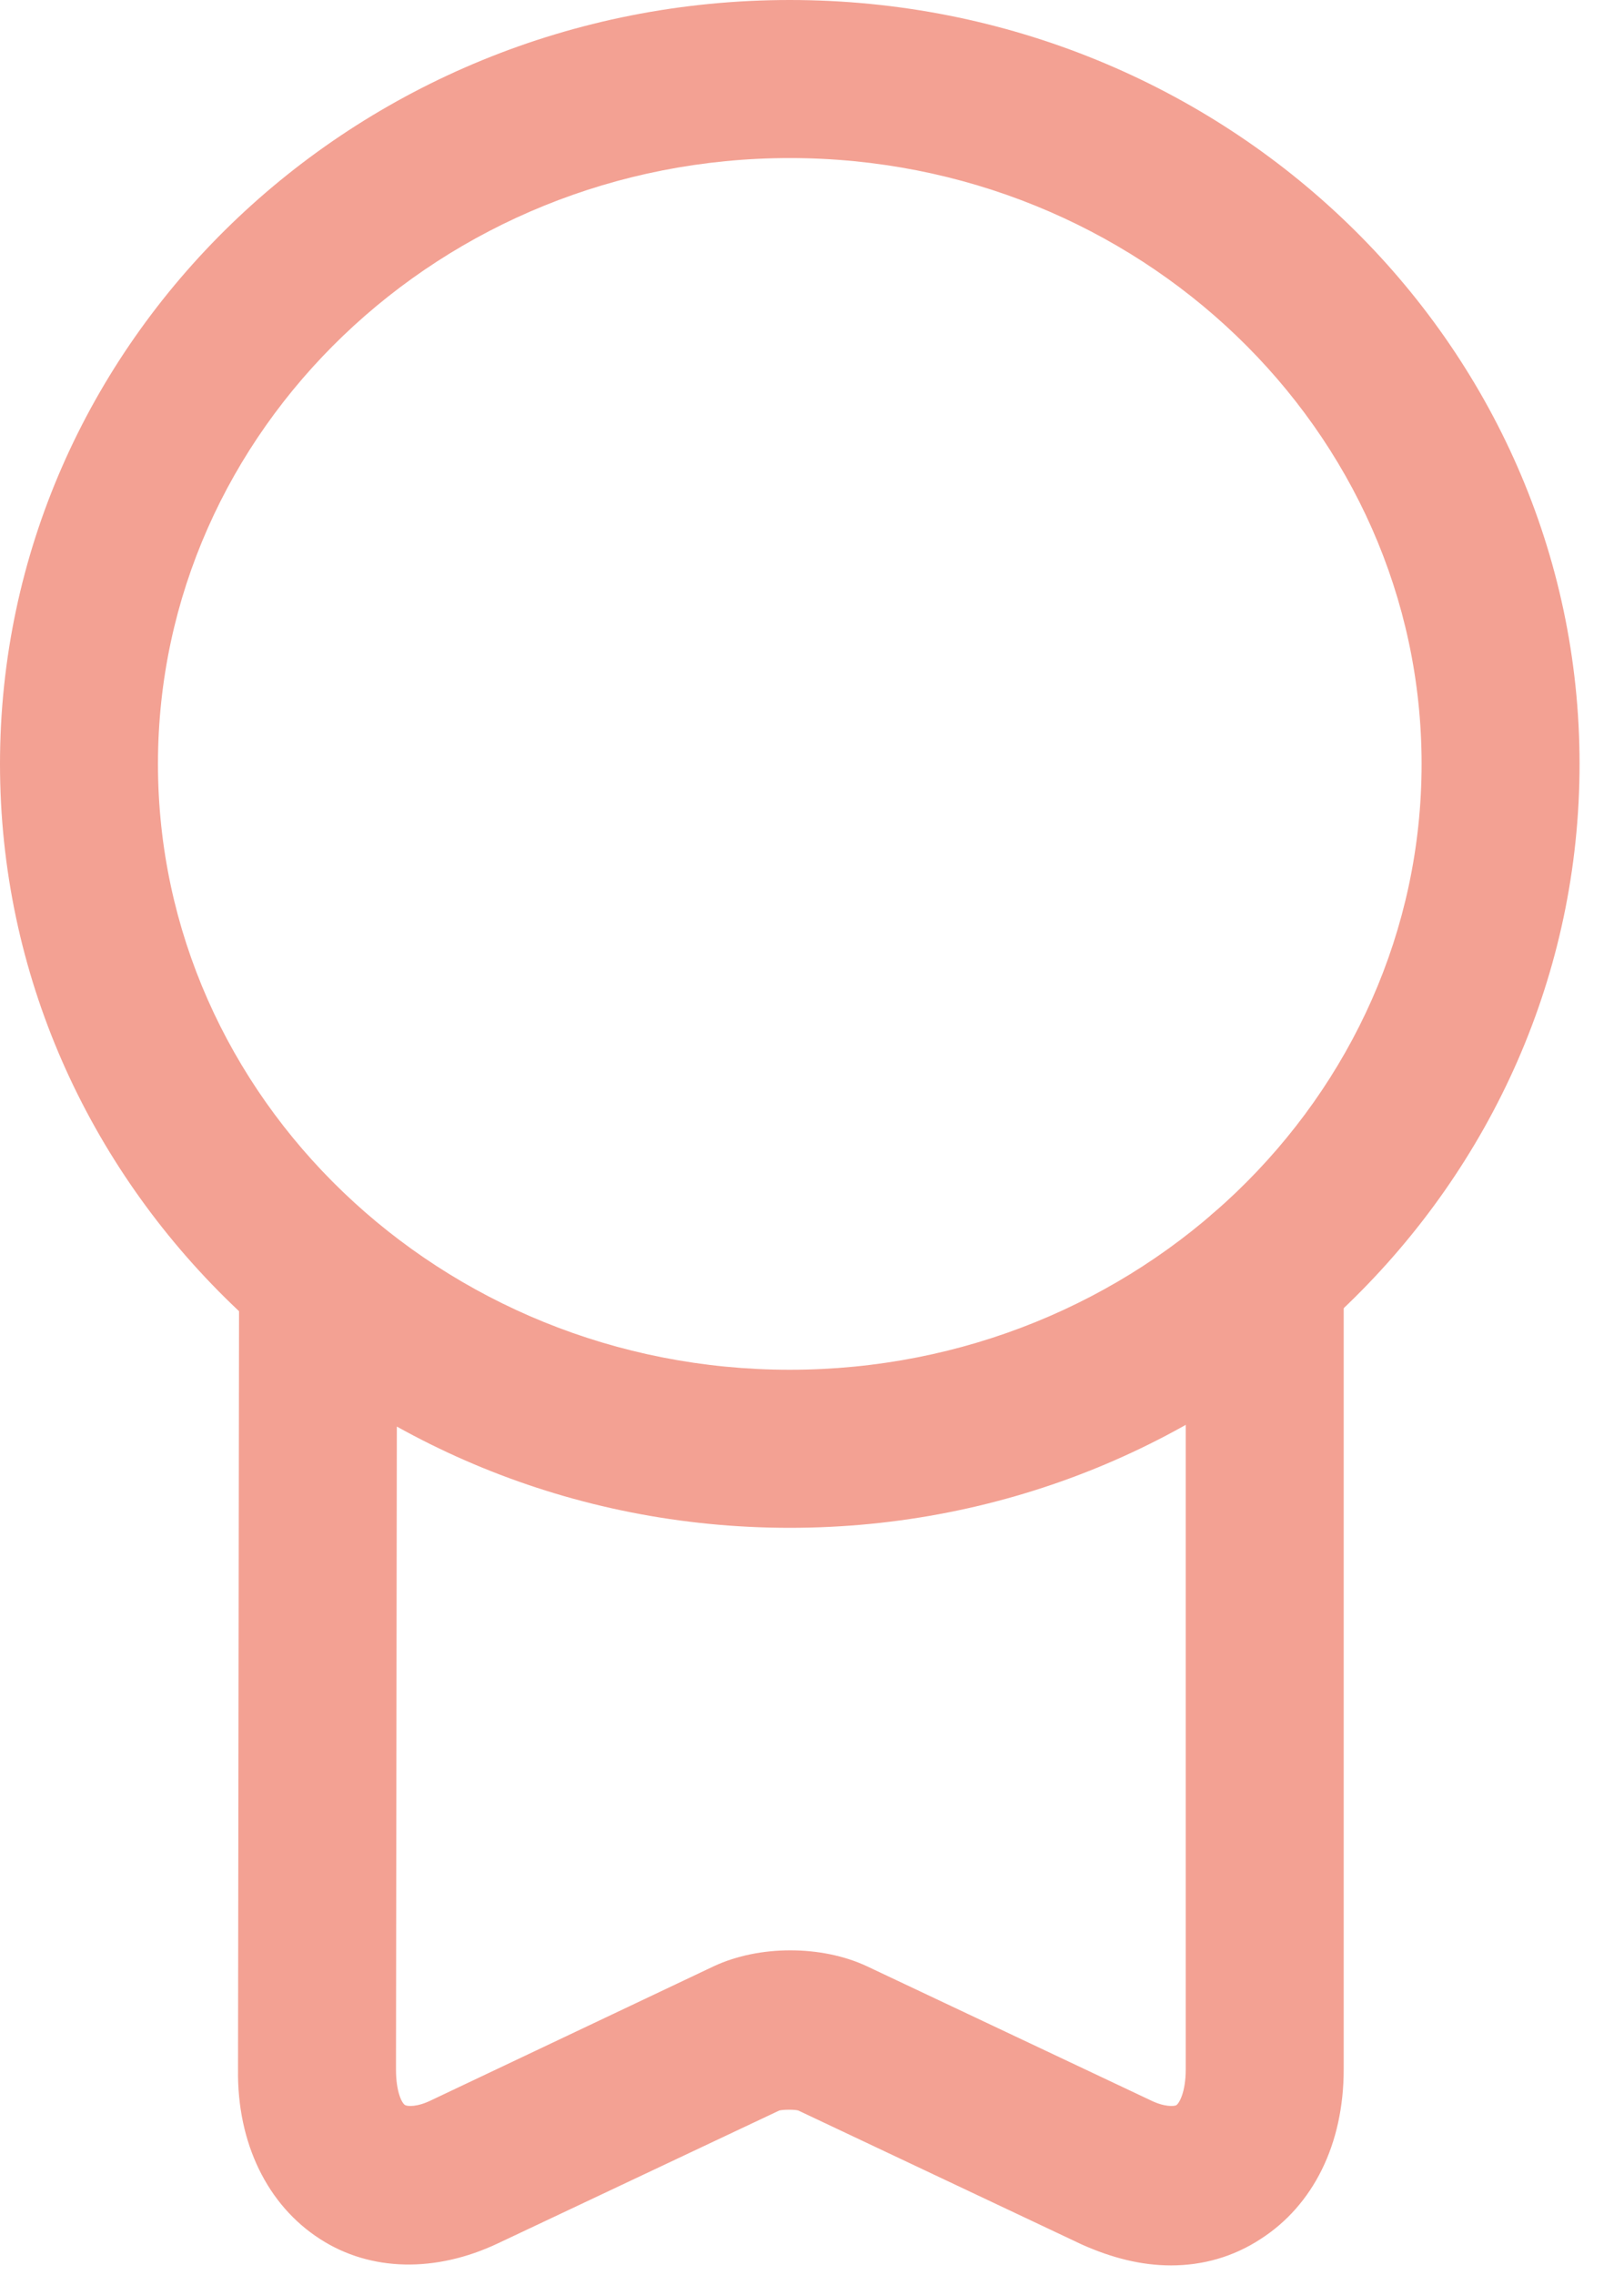
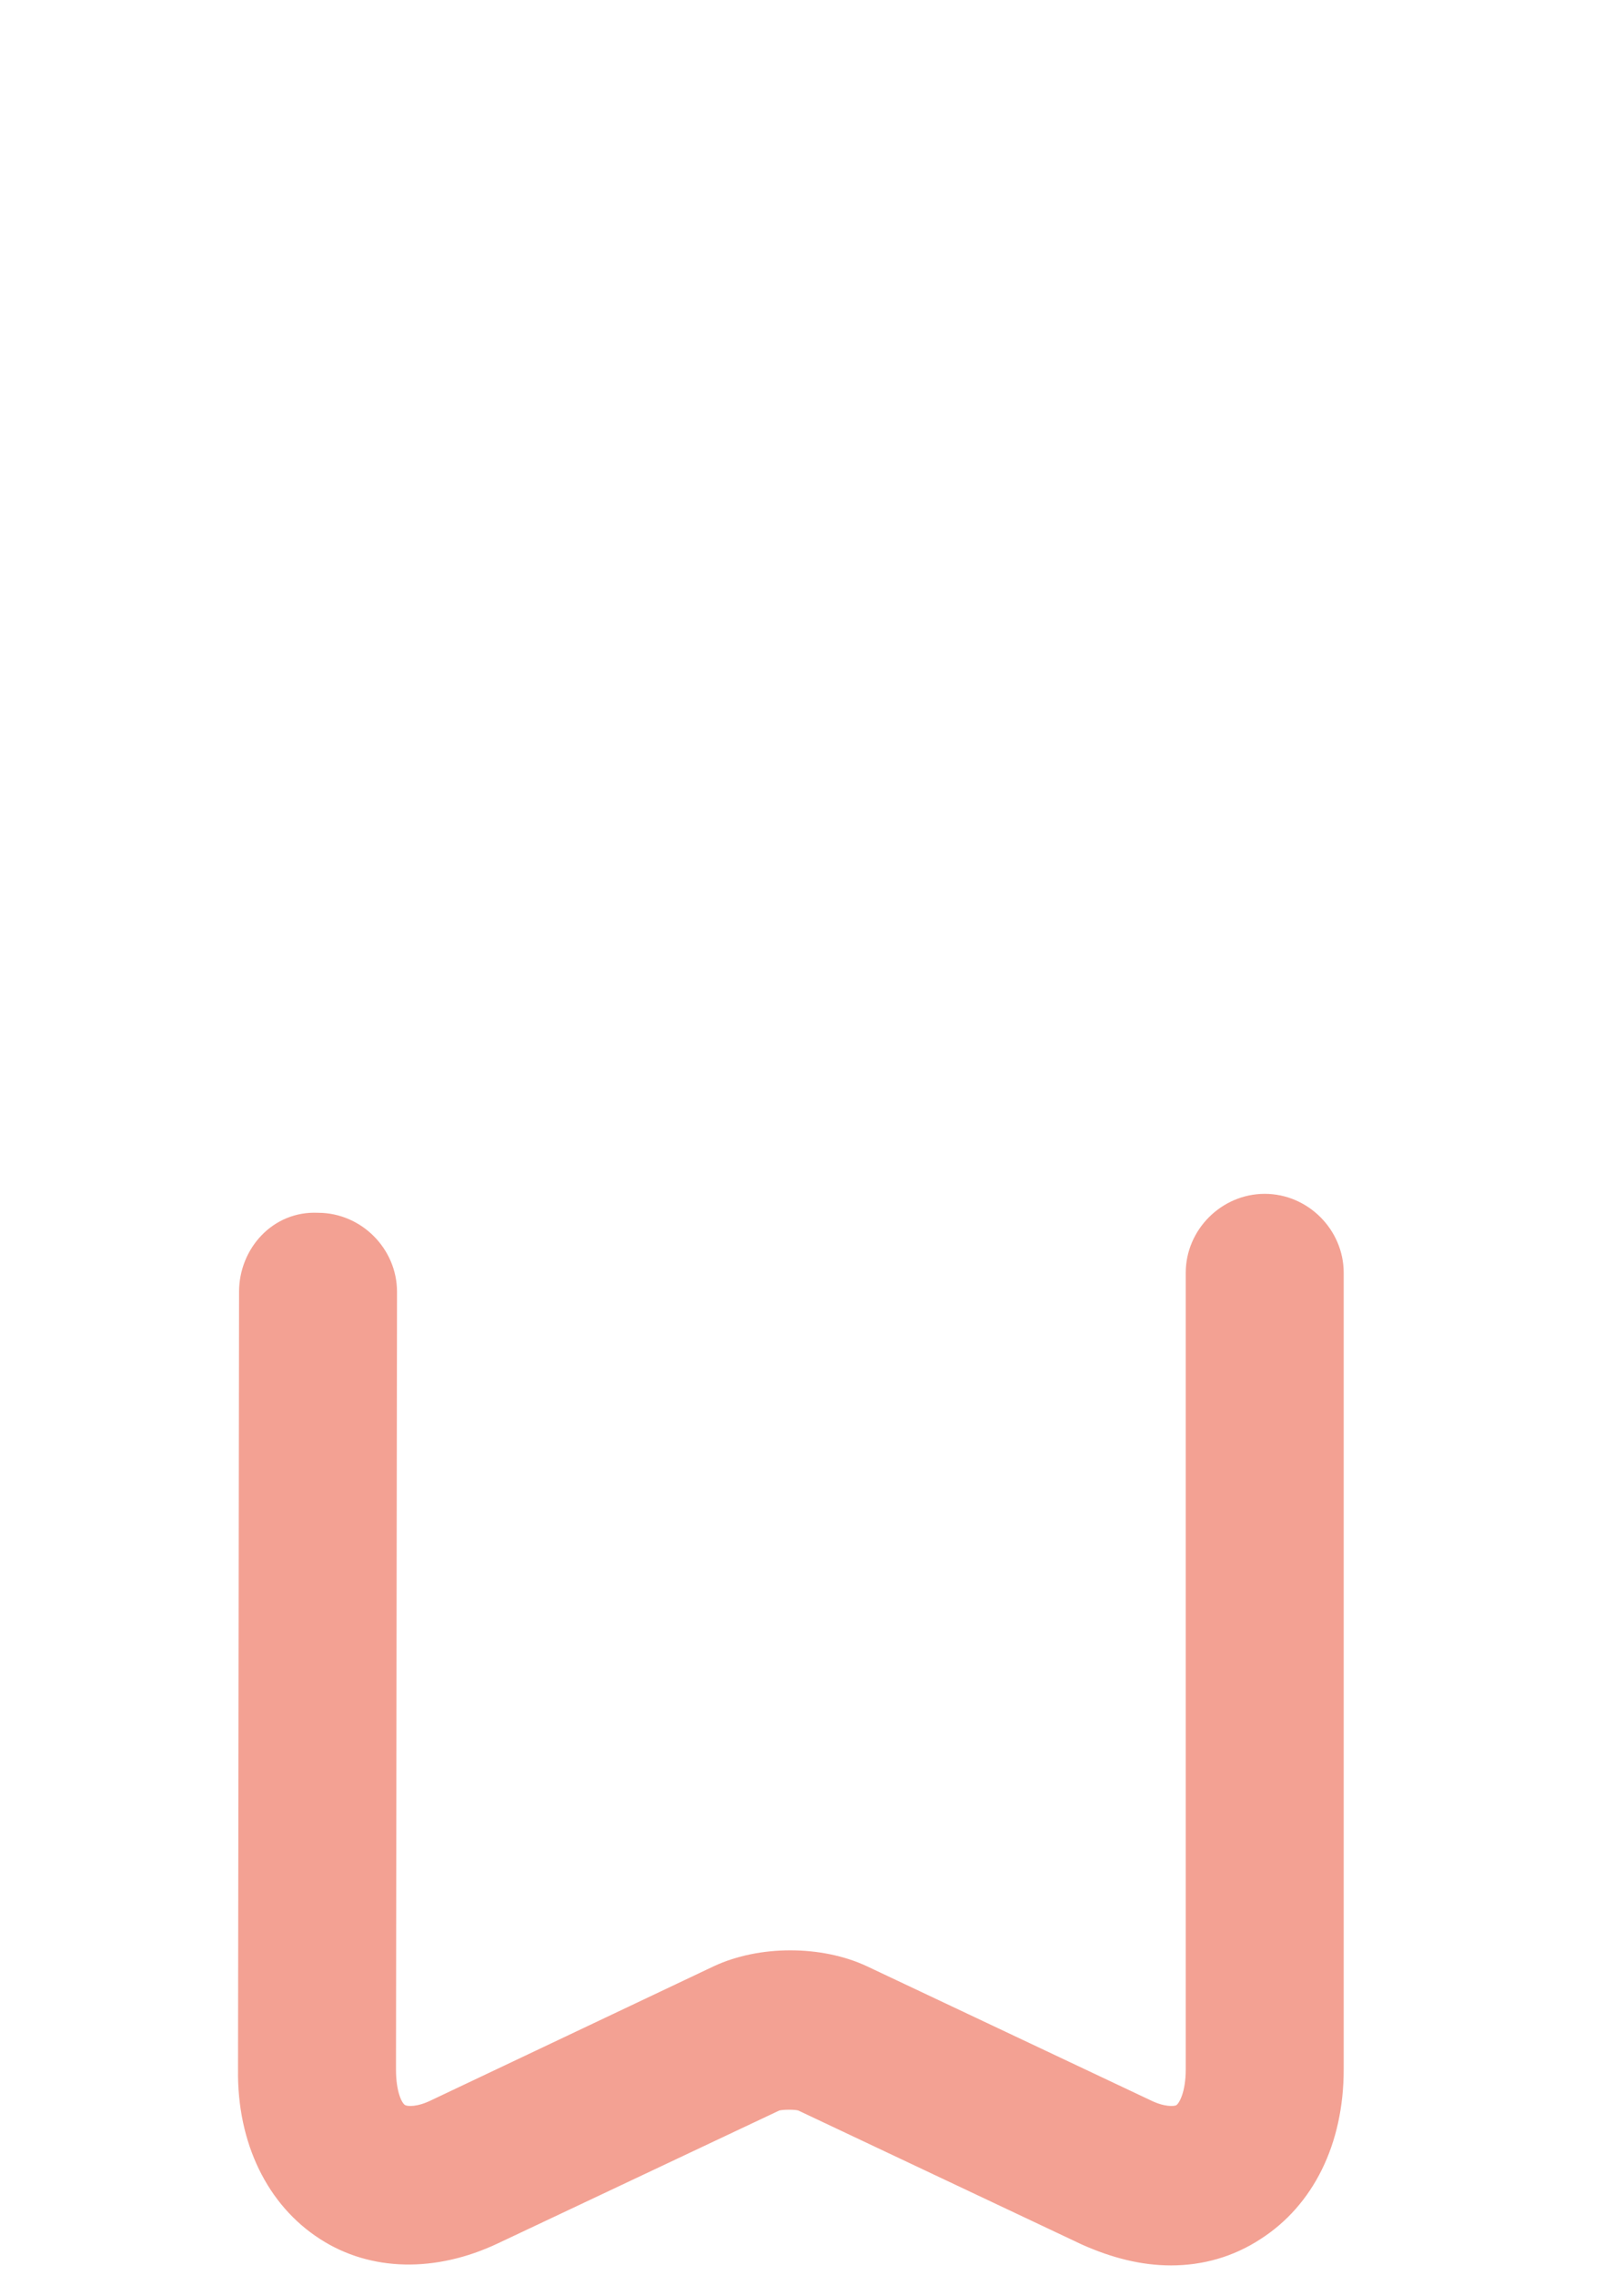
<svg xmlns="http://www.w3.org/2000/svg" width="30" height="42" viewBox="0 0 30 42" fill="none">
-   <path d="M14.589 28.206C6.536 28.206 0 21.884 0 14.103C0 6.322 6.536 0 14.589 0C22.643 0 29.179 6.322 29.179 14.103C29.179 21.884 22.643 28.206 14.589 28.206ZM14.589 2.918C8.151 2.918 2.918 7.937 2.918 14.103C2.918 20.27 8.151 25.288 14.589 25.288C21.028 25.288 26.261 20.27 26.261 14.103C26.261 7.937 21.028 2.918 14.589 2.918Z" fill="#F3A193" />
  <path d="M21.632 41.823C21.087 41.823 20.543 41.687 19.978 41.434L14.746 38.963C14.687 38.944 14.473 38.944 14.396 38.963L9.202 41.414C8.054 41.959 6.848 41.94 5.914 41.337C4.942 40.714 4.378 39.566 4.397 38.205L4.416 23.849C4.416 23.051 5.039 22.351 5.875 22.39C6.673 22.39 7.334 23.051 7.334 23.849L7.315 38.205C7.315 38.633 7.432 38.846 7.49 38.866C7.529 38.885 7.704 38.905 7.976 38.769L13.19 36.298C14.026 35.909 15.174 35.909 16.01 36.298L21.243 38.769C21.515 38.905 21.69 38.885 21.729 38.866C21.788 38.827 21.904 38.613 21.904 38.205V23.498C21.904 22.701 22.566 22.04 23.363 22.04C24.161 22.04 24.822 22.701 24.822 23.498V38.205C24.822 39.586 24.258 40.714 23.285 41.337C22.78 41.667 22.215 41.823 21.632 41.823Z" fill="#F3A193" />
</svg>